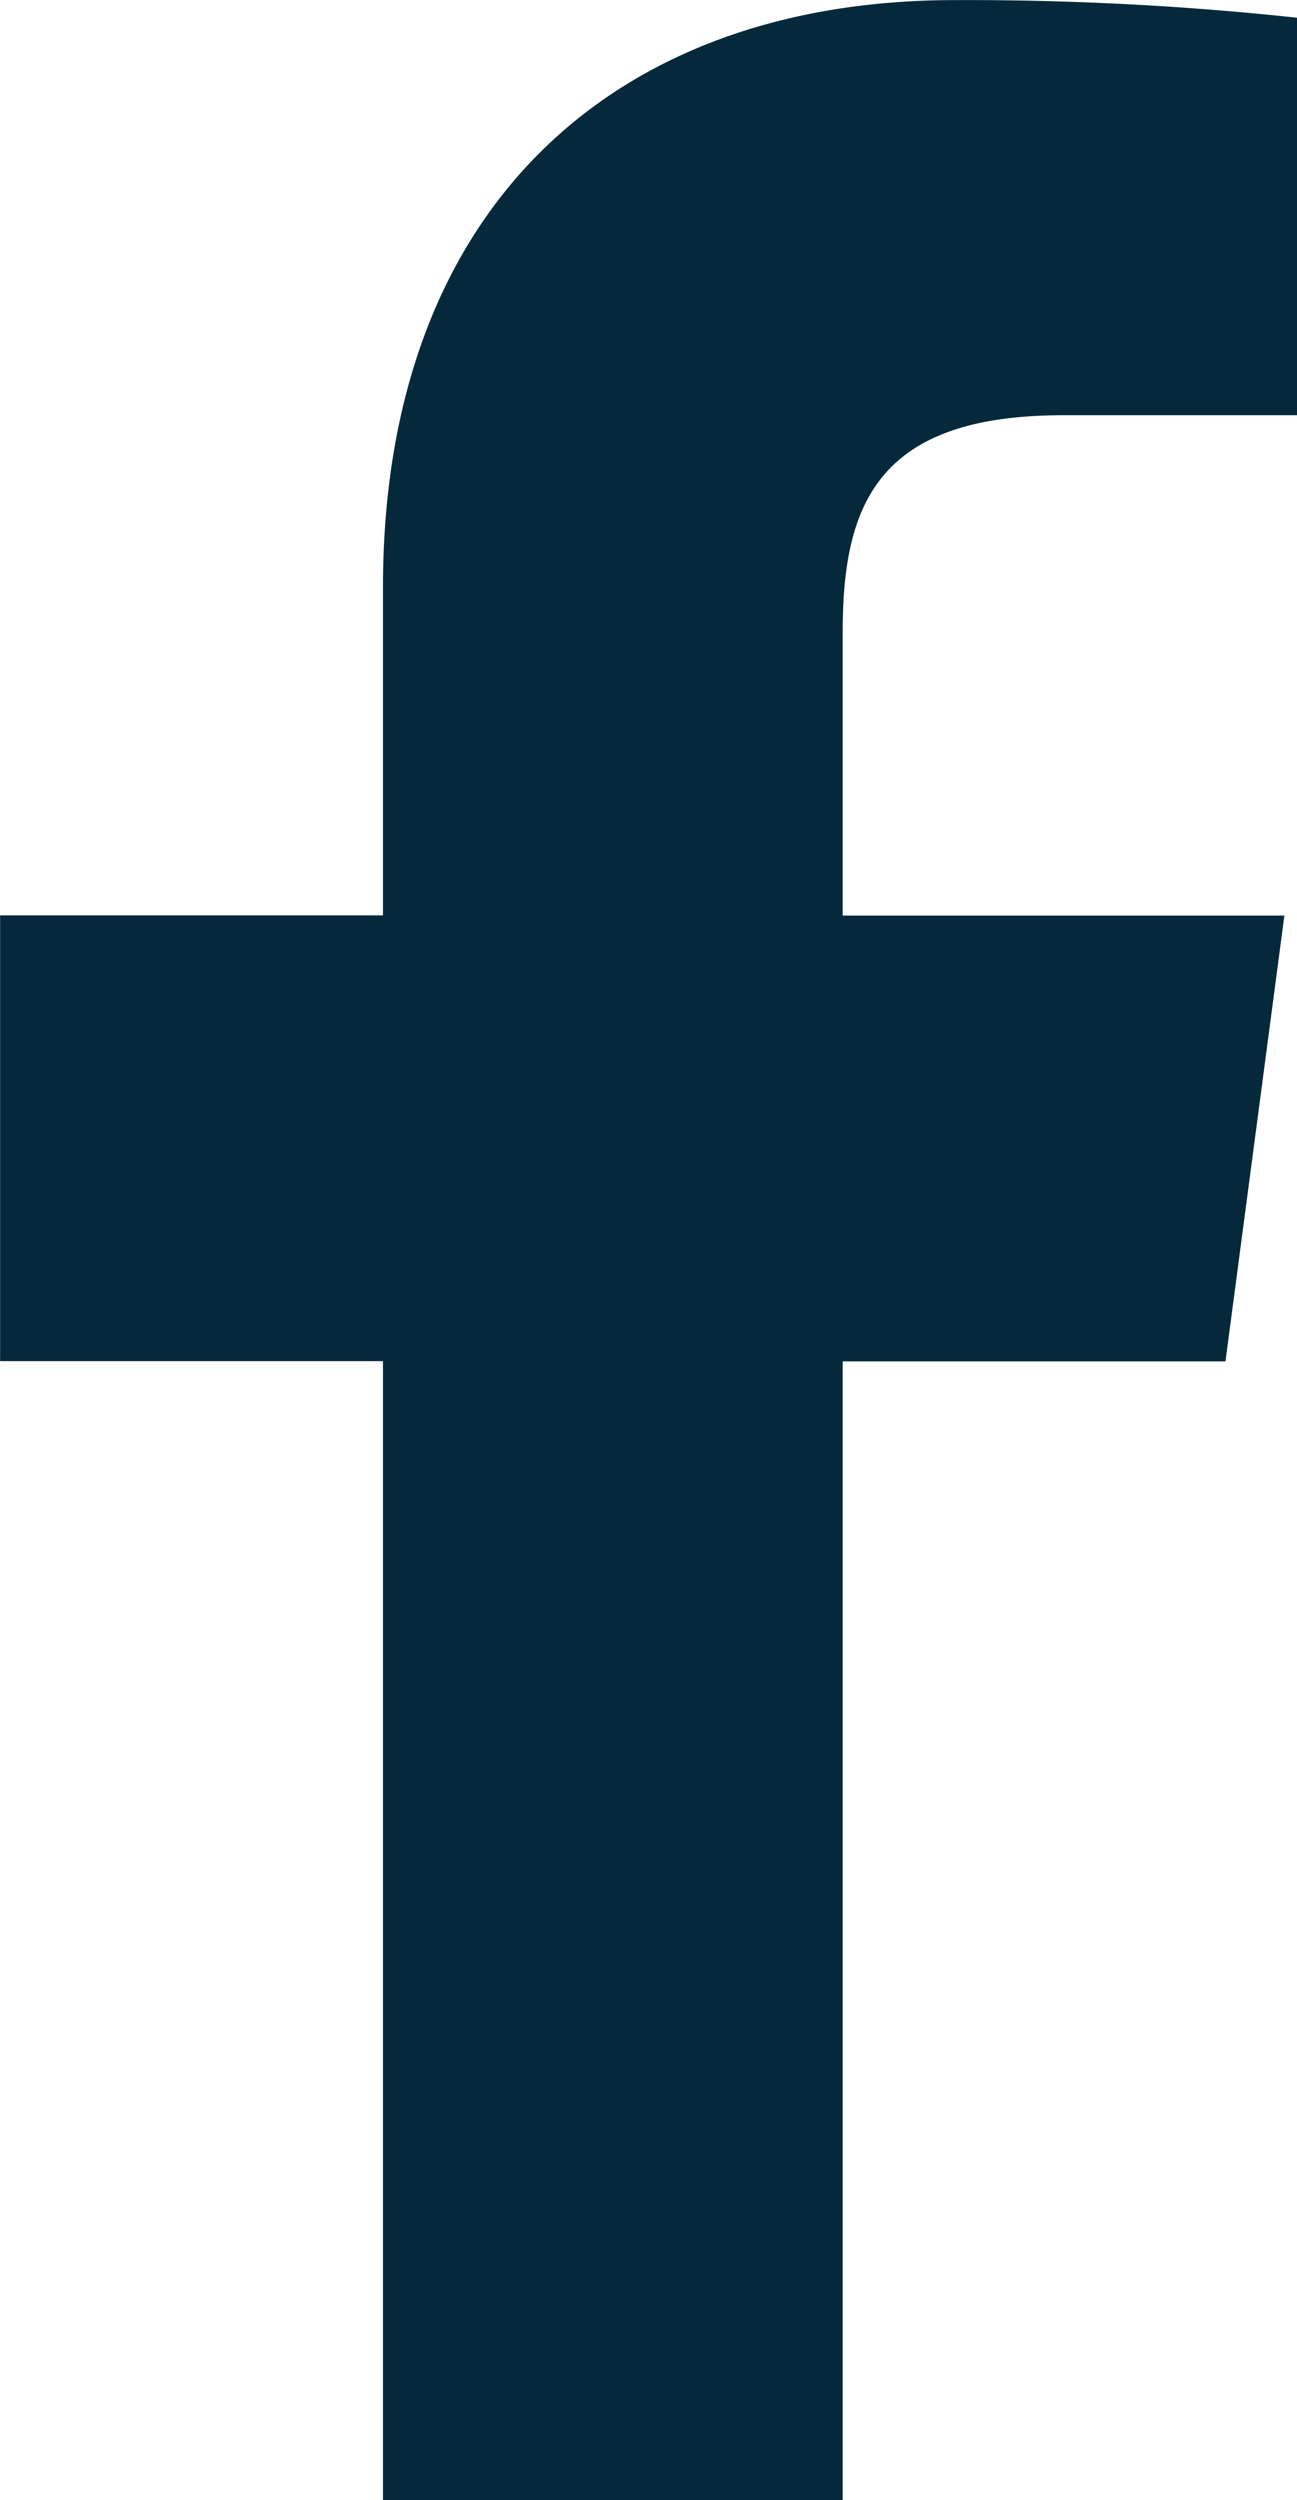
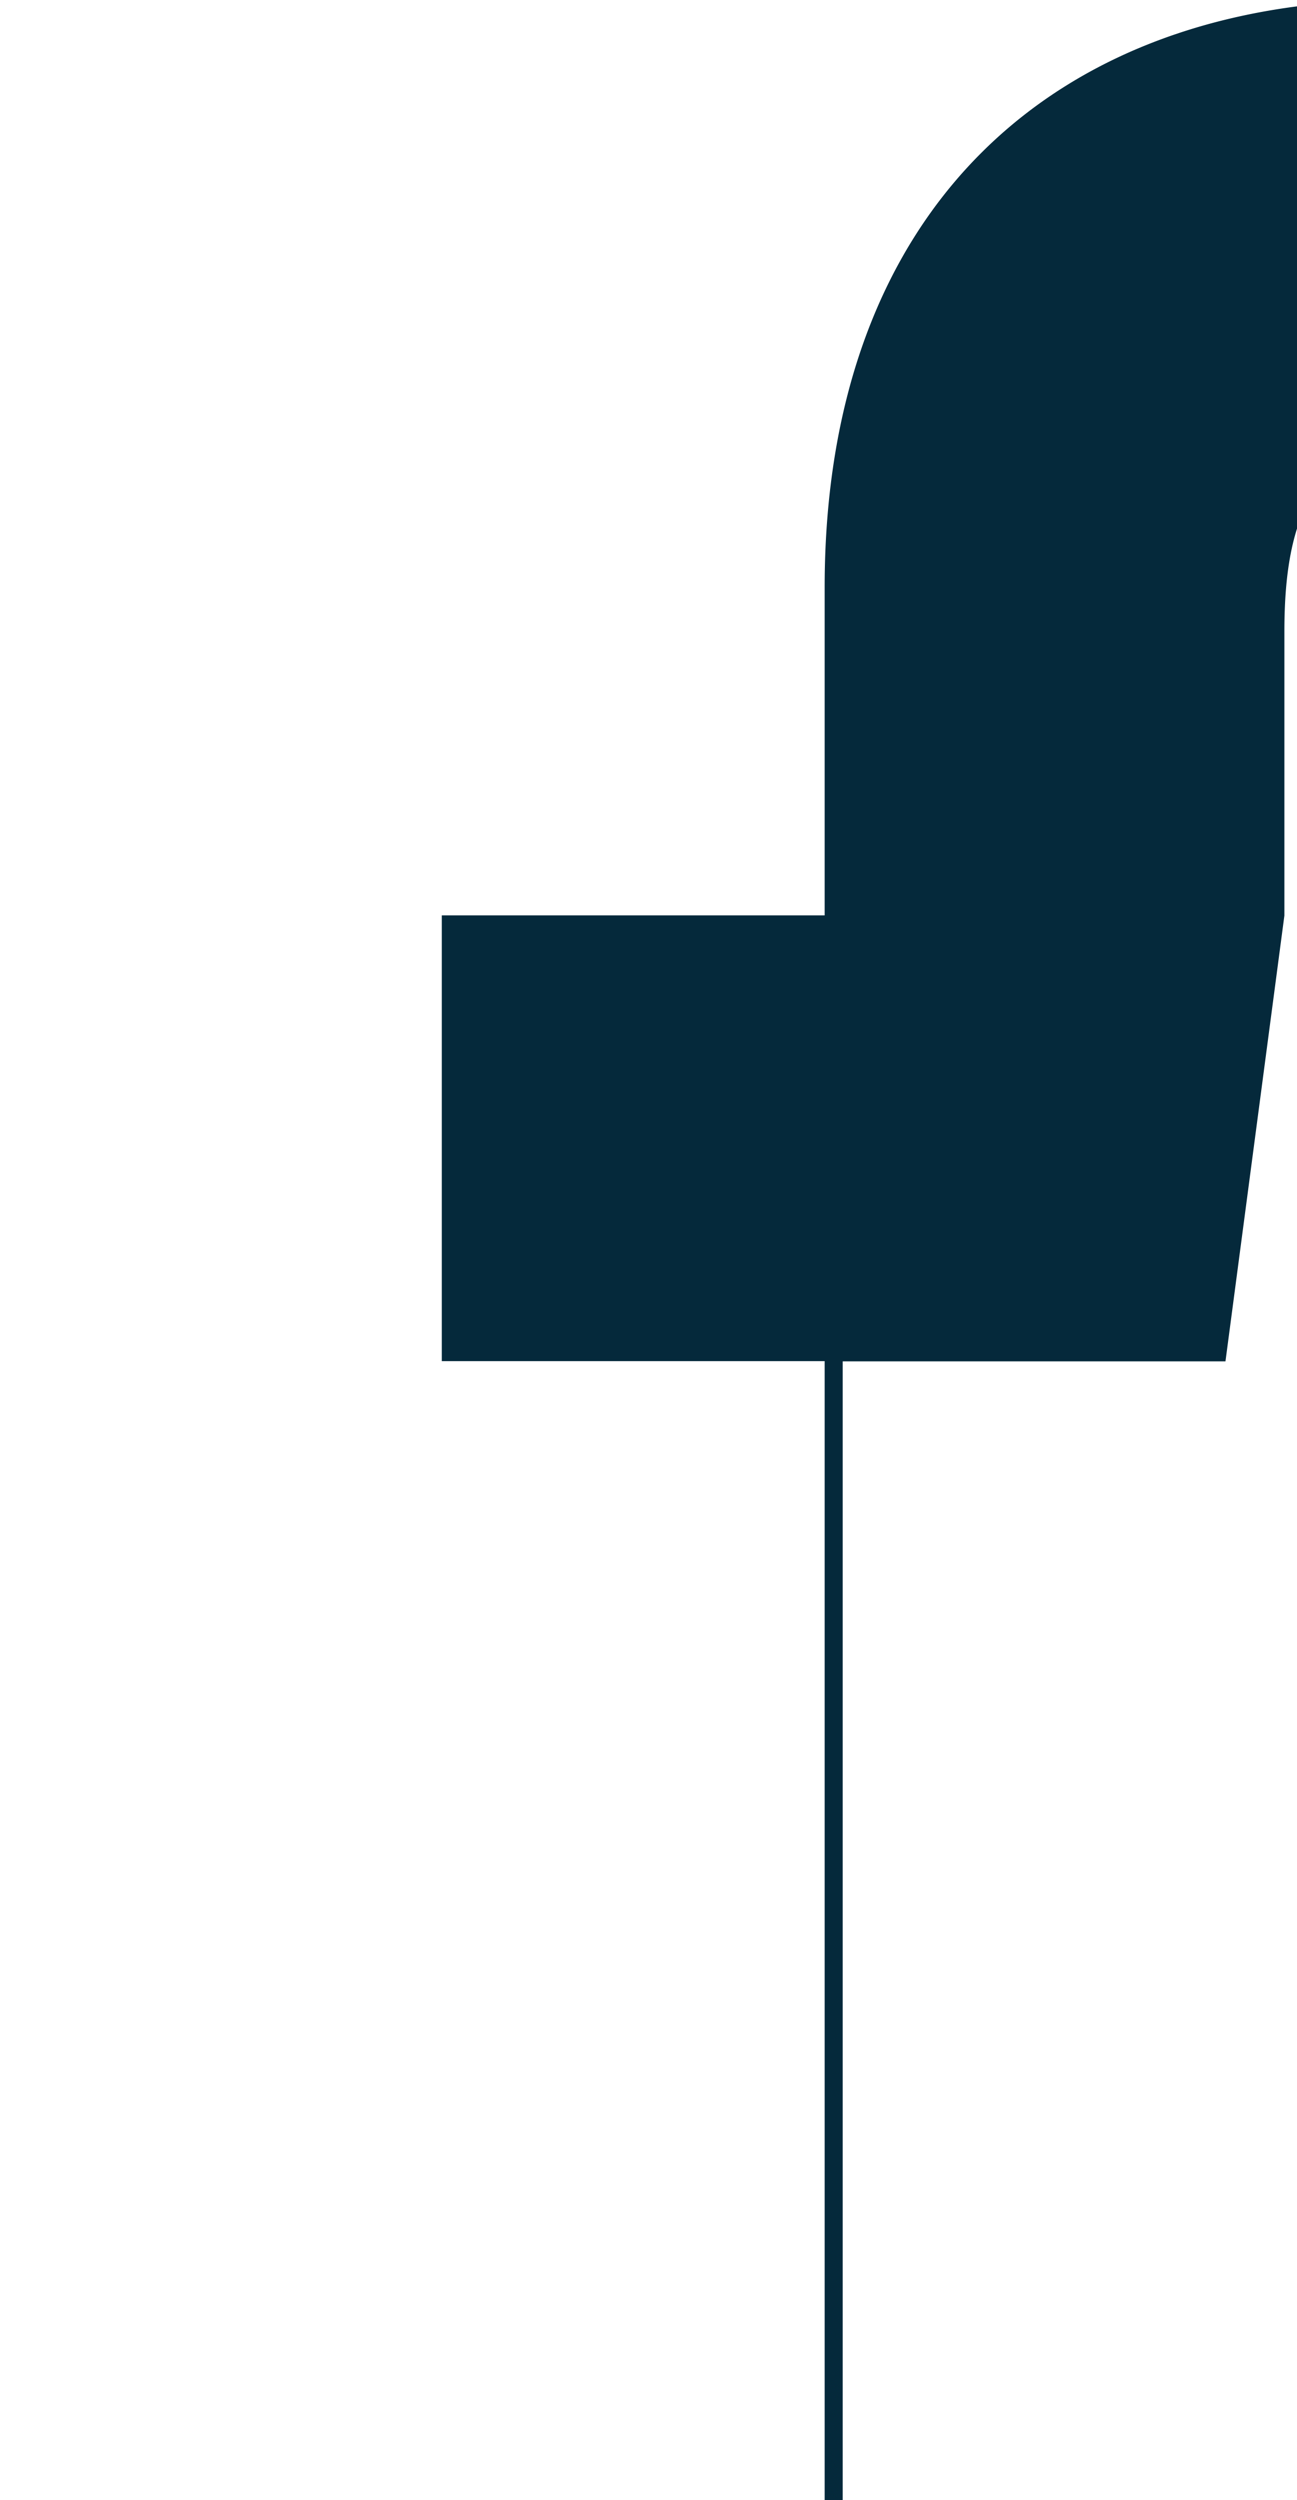
<svg xmlns="http://www.w3.org/2000/svg" width="11.931" height="22.995" viewBox="0 0 11.931 22.995">
-   <path id="sns_f" d="M720.867,618.62V608.146h3.521l.542-4.1h-4.063v-2.611c0-1.184.331-1.991,2.029-1.991h2.151v-3.656a28.371,28.371,0,0,0-3.152-.162c-3.12,0-5.257,1.9-5.257,5.4v3.018h-3.522v4.1h3.522V618.62Z" transform="translate(-713.115 -595.625)" fill="#05293b" />
+   <path id="sns_f" d="M720.867,618.62V608.146h3.521l.542-4.1v-2.611c0-1.184.331-1.991,2.029-1.991h2.151v-3.656a28.371,28.371,0,0,0-3.152-.162c-3.12,0-5.257,1.9-5.257,5.4v3.018h-3.522v4.1h3.522V618.62Z" transform="translate(-713.115 -595.625)" fill="#05293b" />
</svg>